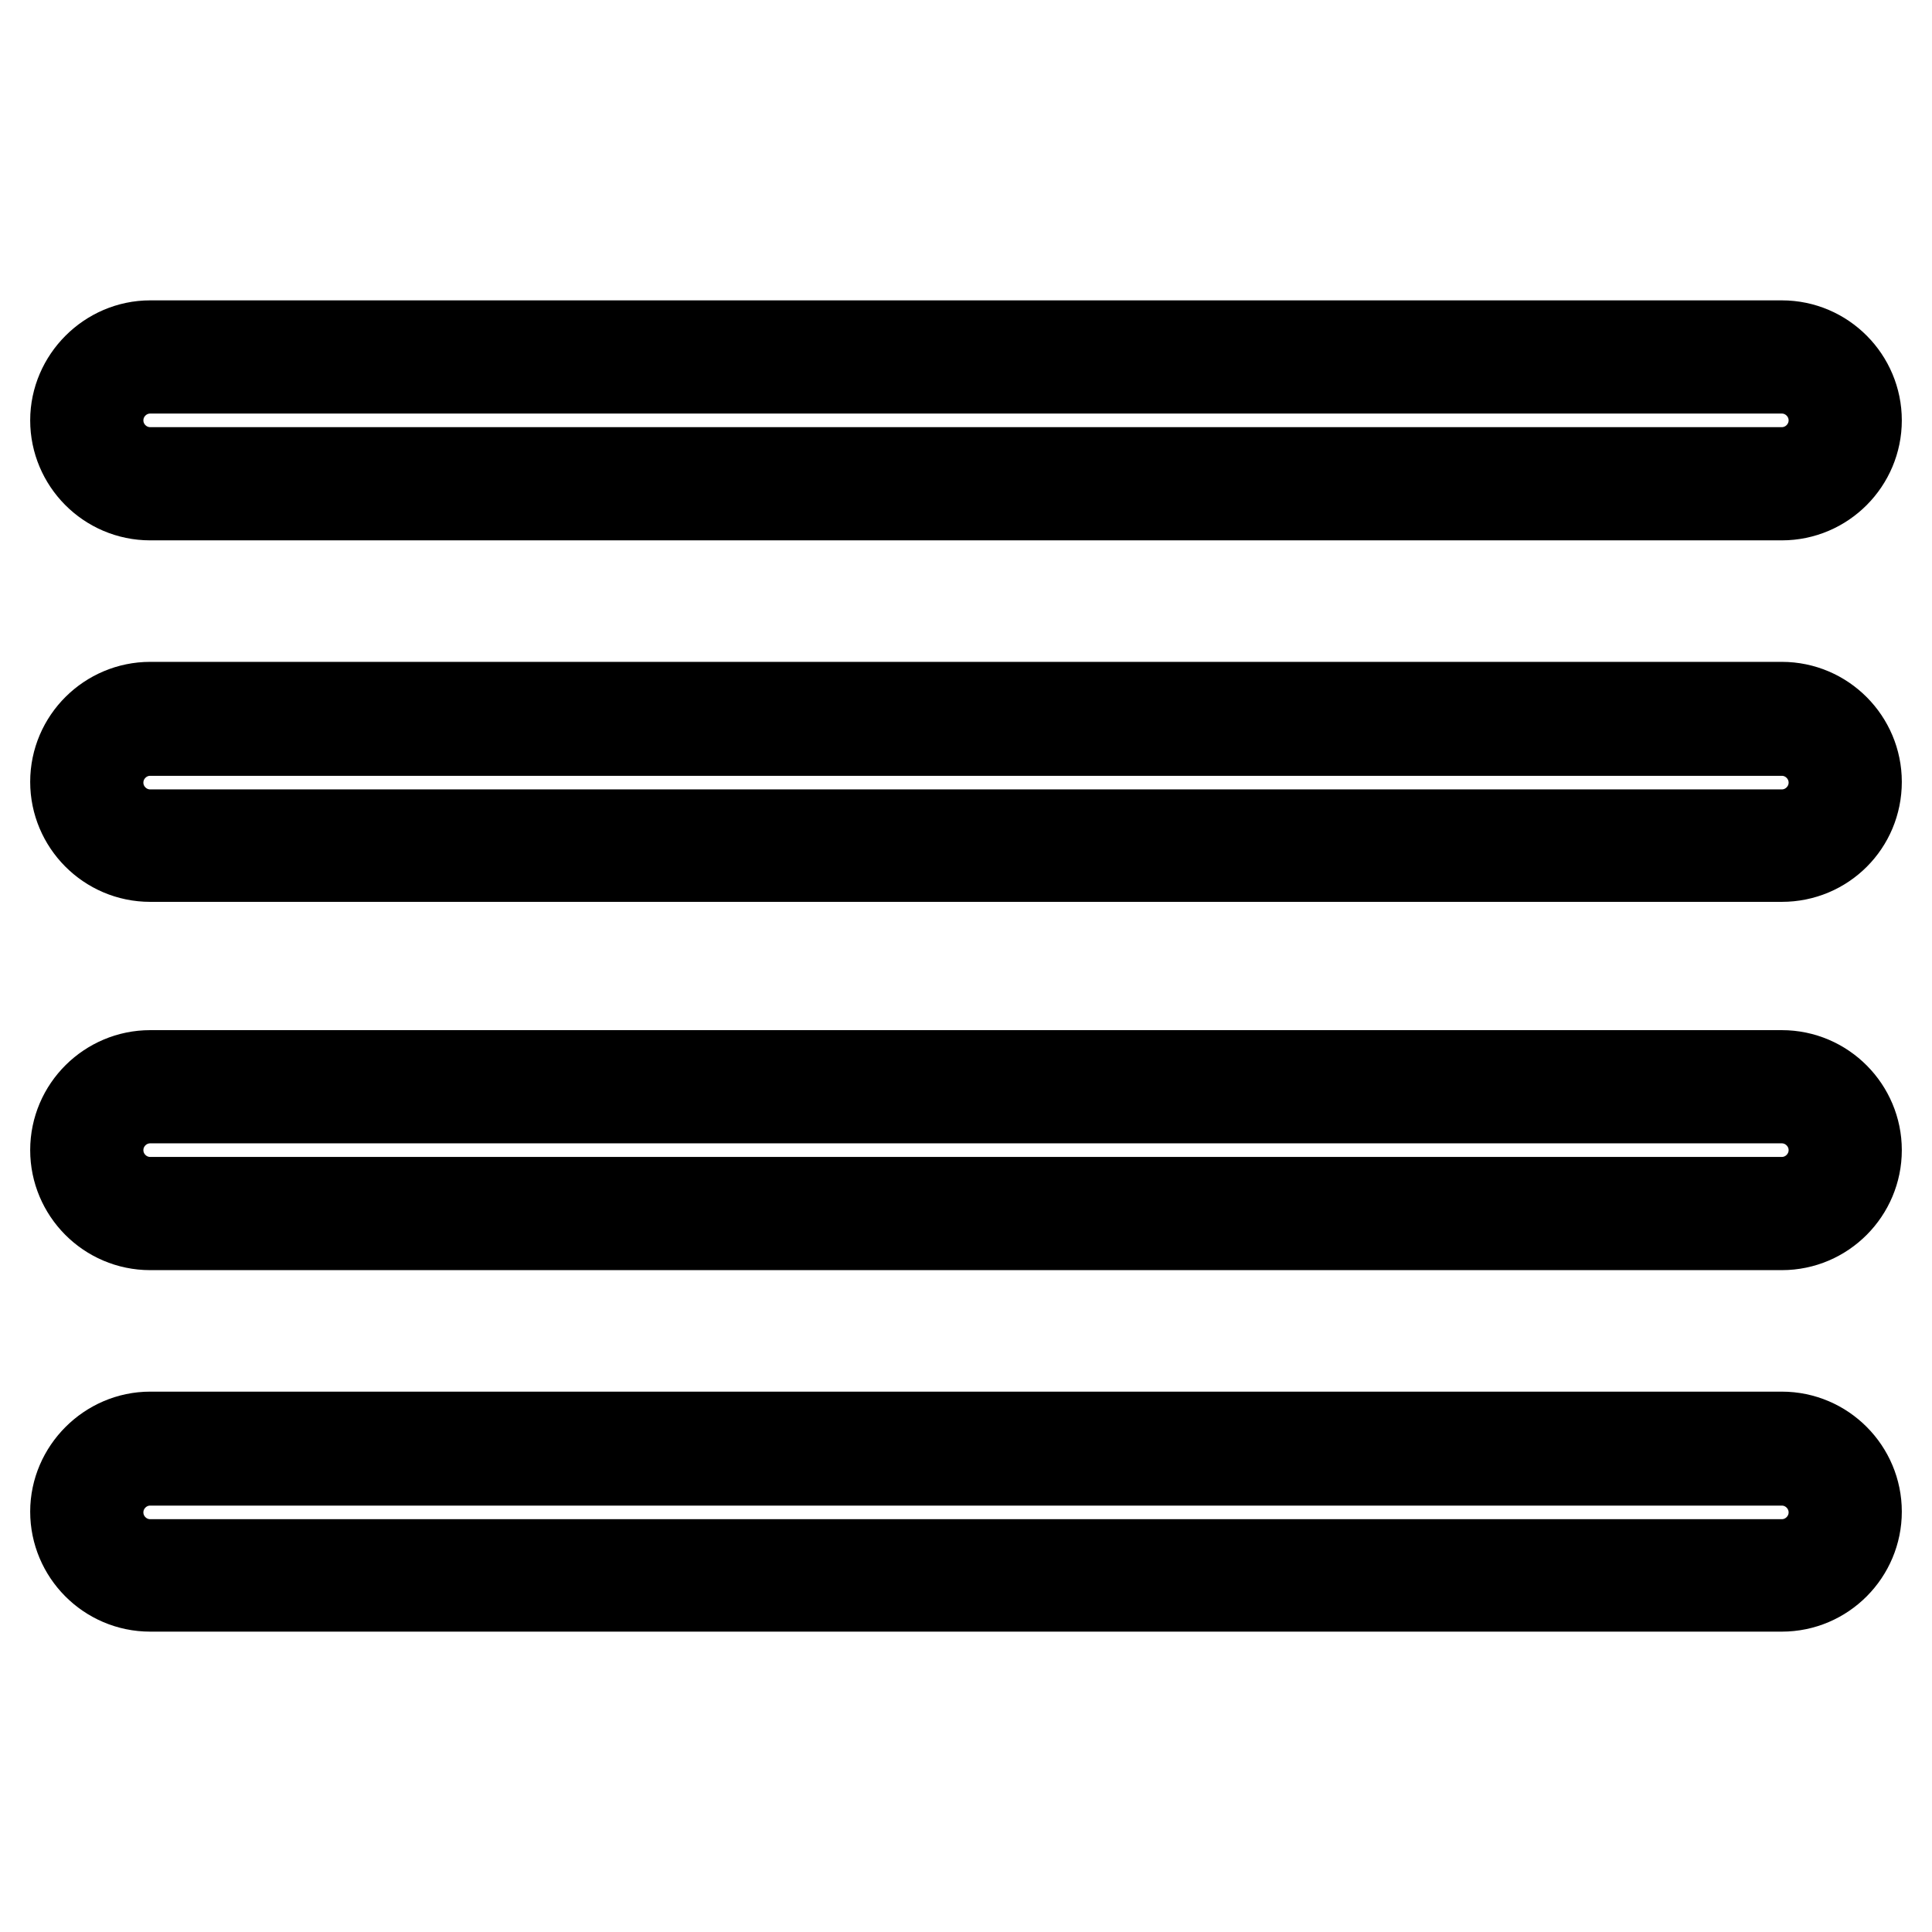
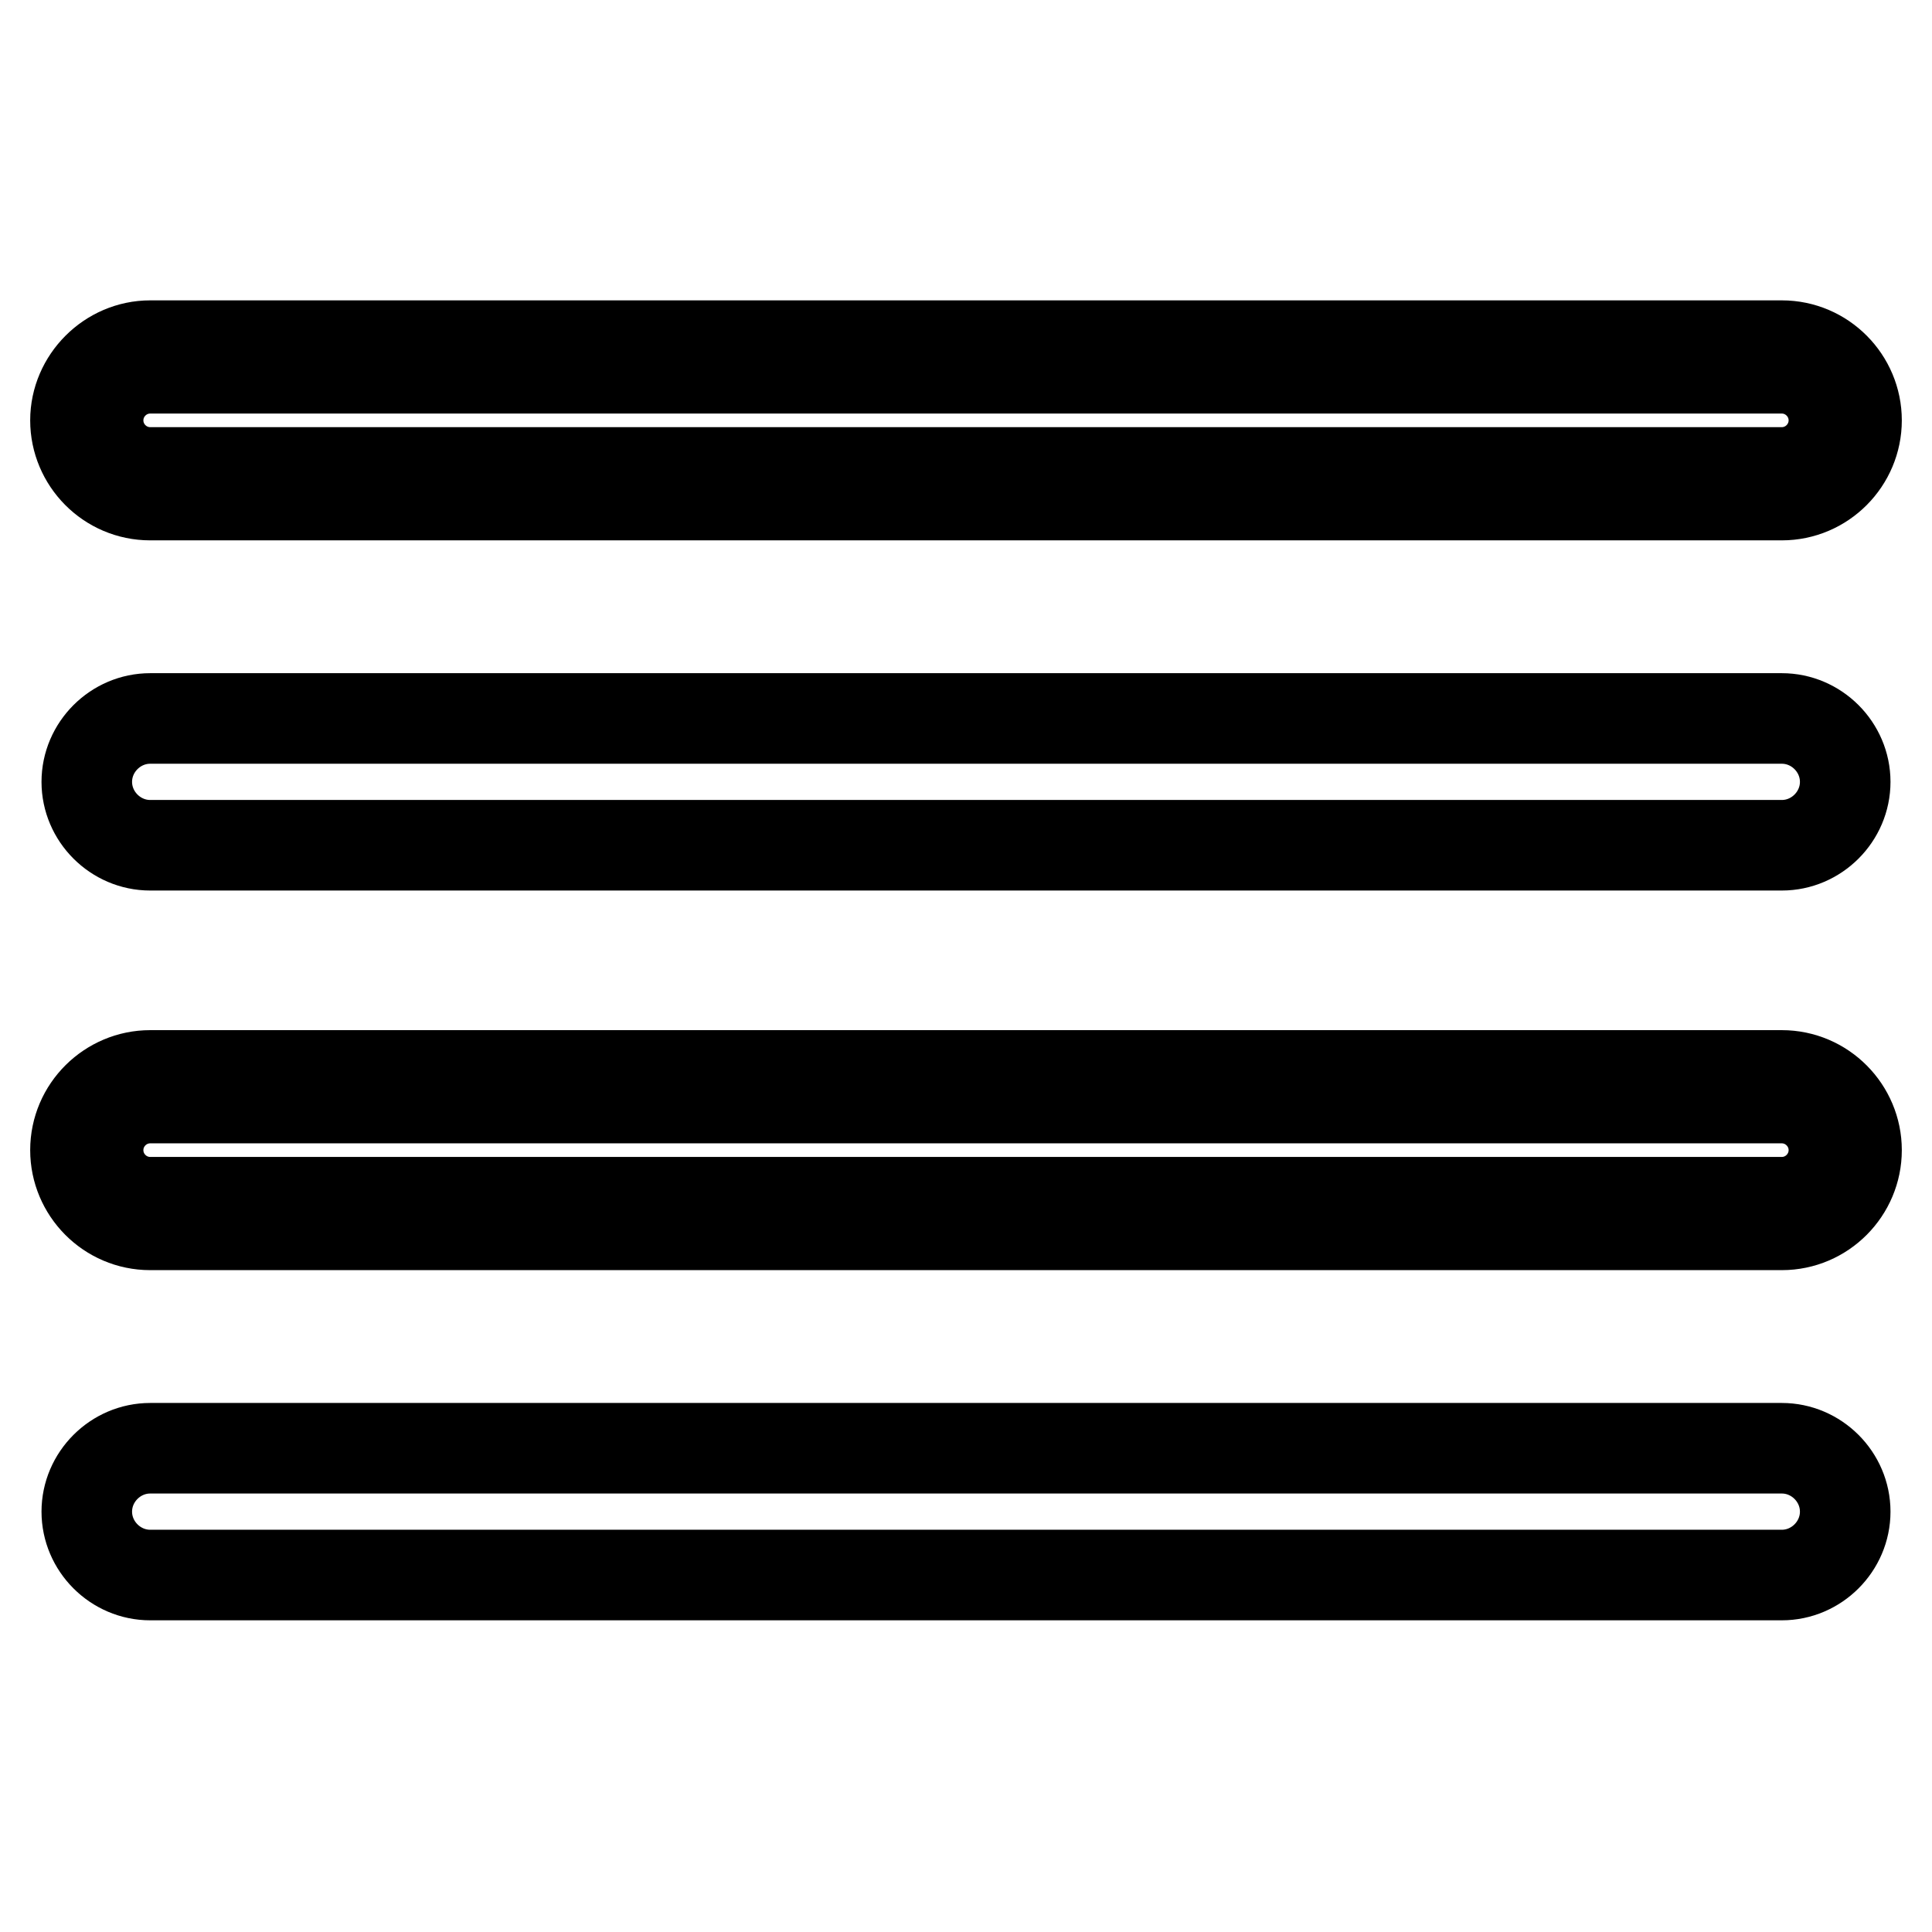
<svg xmlns="http://www.w3.org/2000/svg" version="1.1" x="0px" y="0px" viewBox="0 0 256 256" enable-background="new 0 0 256 256" xml:space="preserve">
  <g>
    <path stroke-width="12" fill-opacity="0" stroke="#000000" d="M236.1,64.1H19.9c-4.6,0-8.4-3.8-8.4-8.4c0-4.6,3.8-8.4,8.4-8.4h216.2c4.6,0,8.4,3.8,8.4,8.4 C244.5,60.3,240.7,64.1,236.1,64.1z" />
    <path stroke-width="12" fill-opacity="0" stroke="#000000" d="M236.1,65.6H19.9c-5.5,0-9.9-4.5-9.9-9.9c0-5.4,4.5-9.9,9.9-9.9h216.2c5.5,0,9.9,4.5,9.9,9.9 C246,61.1,241.6,65.6,236.1,65.6L236.1,65.6z M19.9,48.8c-3.8,0-6.9,3.1-6.9,6.9c0,3.8,3.1,6.9,6.9,6.9h216.2 c3.8,0,6.9-3.1,6.9-6.9c0-3.8-3.1-6.9-6.9-6.9H19.9L19.9,48.8z" />
    <path stroke-width="12" fill-opacity="0" stroke="#000000" d="M236.1,112H19.9c-4.6,0-8.4-3.8-8.4-8.4s3.8-8.4,8.4-8.4h216.2c4.6,0,8.4,3.8,8.4,8.4S240.7,112,236.1,112z " />
-     <path stroke-width="12" fill-opacity="0" stroke="#000000" d="M236.1,113.5H19.9c-5.5,0-9.9-4.5-9.9-9.9c0-5.5,4.5-9.9,9.9-9.9h216.2c5.5,0,9.9,4.5,9.9,9.9 C246,109.1,241.6,113.5,236.1,113.5L236.1,113.5z M19.9,96.8c-3.8,0-6.9,3.1-6.9,6.9c0,3.8,3.1,6.9,6.9,6.9h216.2 c3.8,0,6.9-3.1,6.9-6.9c0-3.8-3.1-6.9-6.9-6.9H19.9L19.9,96.8z" />
    <path stroke-width="12" fill-opacity="0" stroke="#000000" d="M236.1,160.8H19.9c-4.6,0-8.4-3.8-8.4-8.4c0-4.6,3.8-8.4,8.4-8.4h216.2c4.6,0,8.4,3.8,8.4,8.4 C244.5,157,240.7,160.8,236.1,160.8z" />
    <path stroke-width="12" fill-opacity="0" stroke="#000000" d="M236.1,162.3H19.9c-5.5,0-9.9-4.5-9.9-9.9c0-5.5,4.5-9.9,9.9-9.9h216.2c5.5,0,9.9,4.5,9.9,9.9 C246,157.8,241.6,162.3,236.1,162.3L236.1,162.3z M19.9,145.5c-3.8,0-6.9,3.1-6.9,6.9s3.1,6.9,6.9,6.9h216.2c3.8,0,6.9-3.1,6.9-6.9 s-3.1-6.9-6.9-6.9H19.9z" />
    <path stroke-width="12" fill-opacity="0" stroke="#000000" d="M236.1,208.7H19.9c-4.6,0-8.4-3.8-8.4-8.4c0-4.6,3.8-8.4,8.4-8.4h216.2c4.6,0,8.4,3.8,8.4,8.4 C244.5,204.9,240.7,208.7,236.1,208.7z" />
-     <path stroke-width="12" fill-opacity="0" stroke="#000000" d="M236.1,210.2H19.9c-5.5,0-9.9-4.5-9.9-9.9s4.5-9.9,9.9-9.9h216.2c5.5,0,9.9,4.5,9.9,9.9 S241.6,210.2,236.1,210.2L236.1,210.2z M19.9,193.5c-3.8,0-6.9,3.1-6.9,6.9s3.1,6.9,6.9,6.9h216.2c3.8,0,6.9-3.1,6.9-6.9 s-3.1-6.9-6.9-6.9H19.9L19.9,193.5z" />
  </g>
</svg>